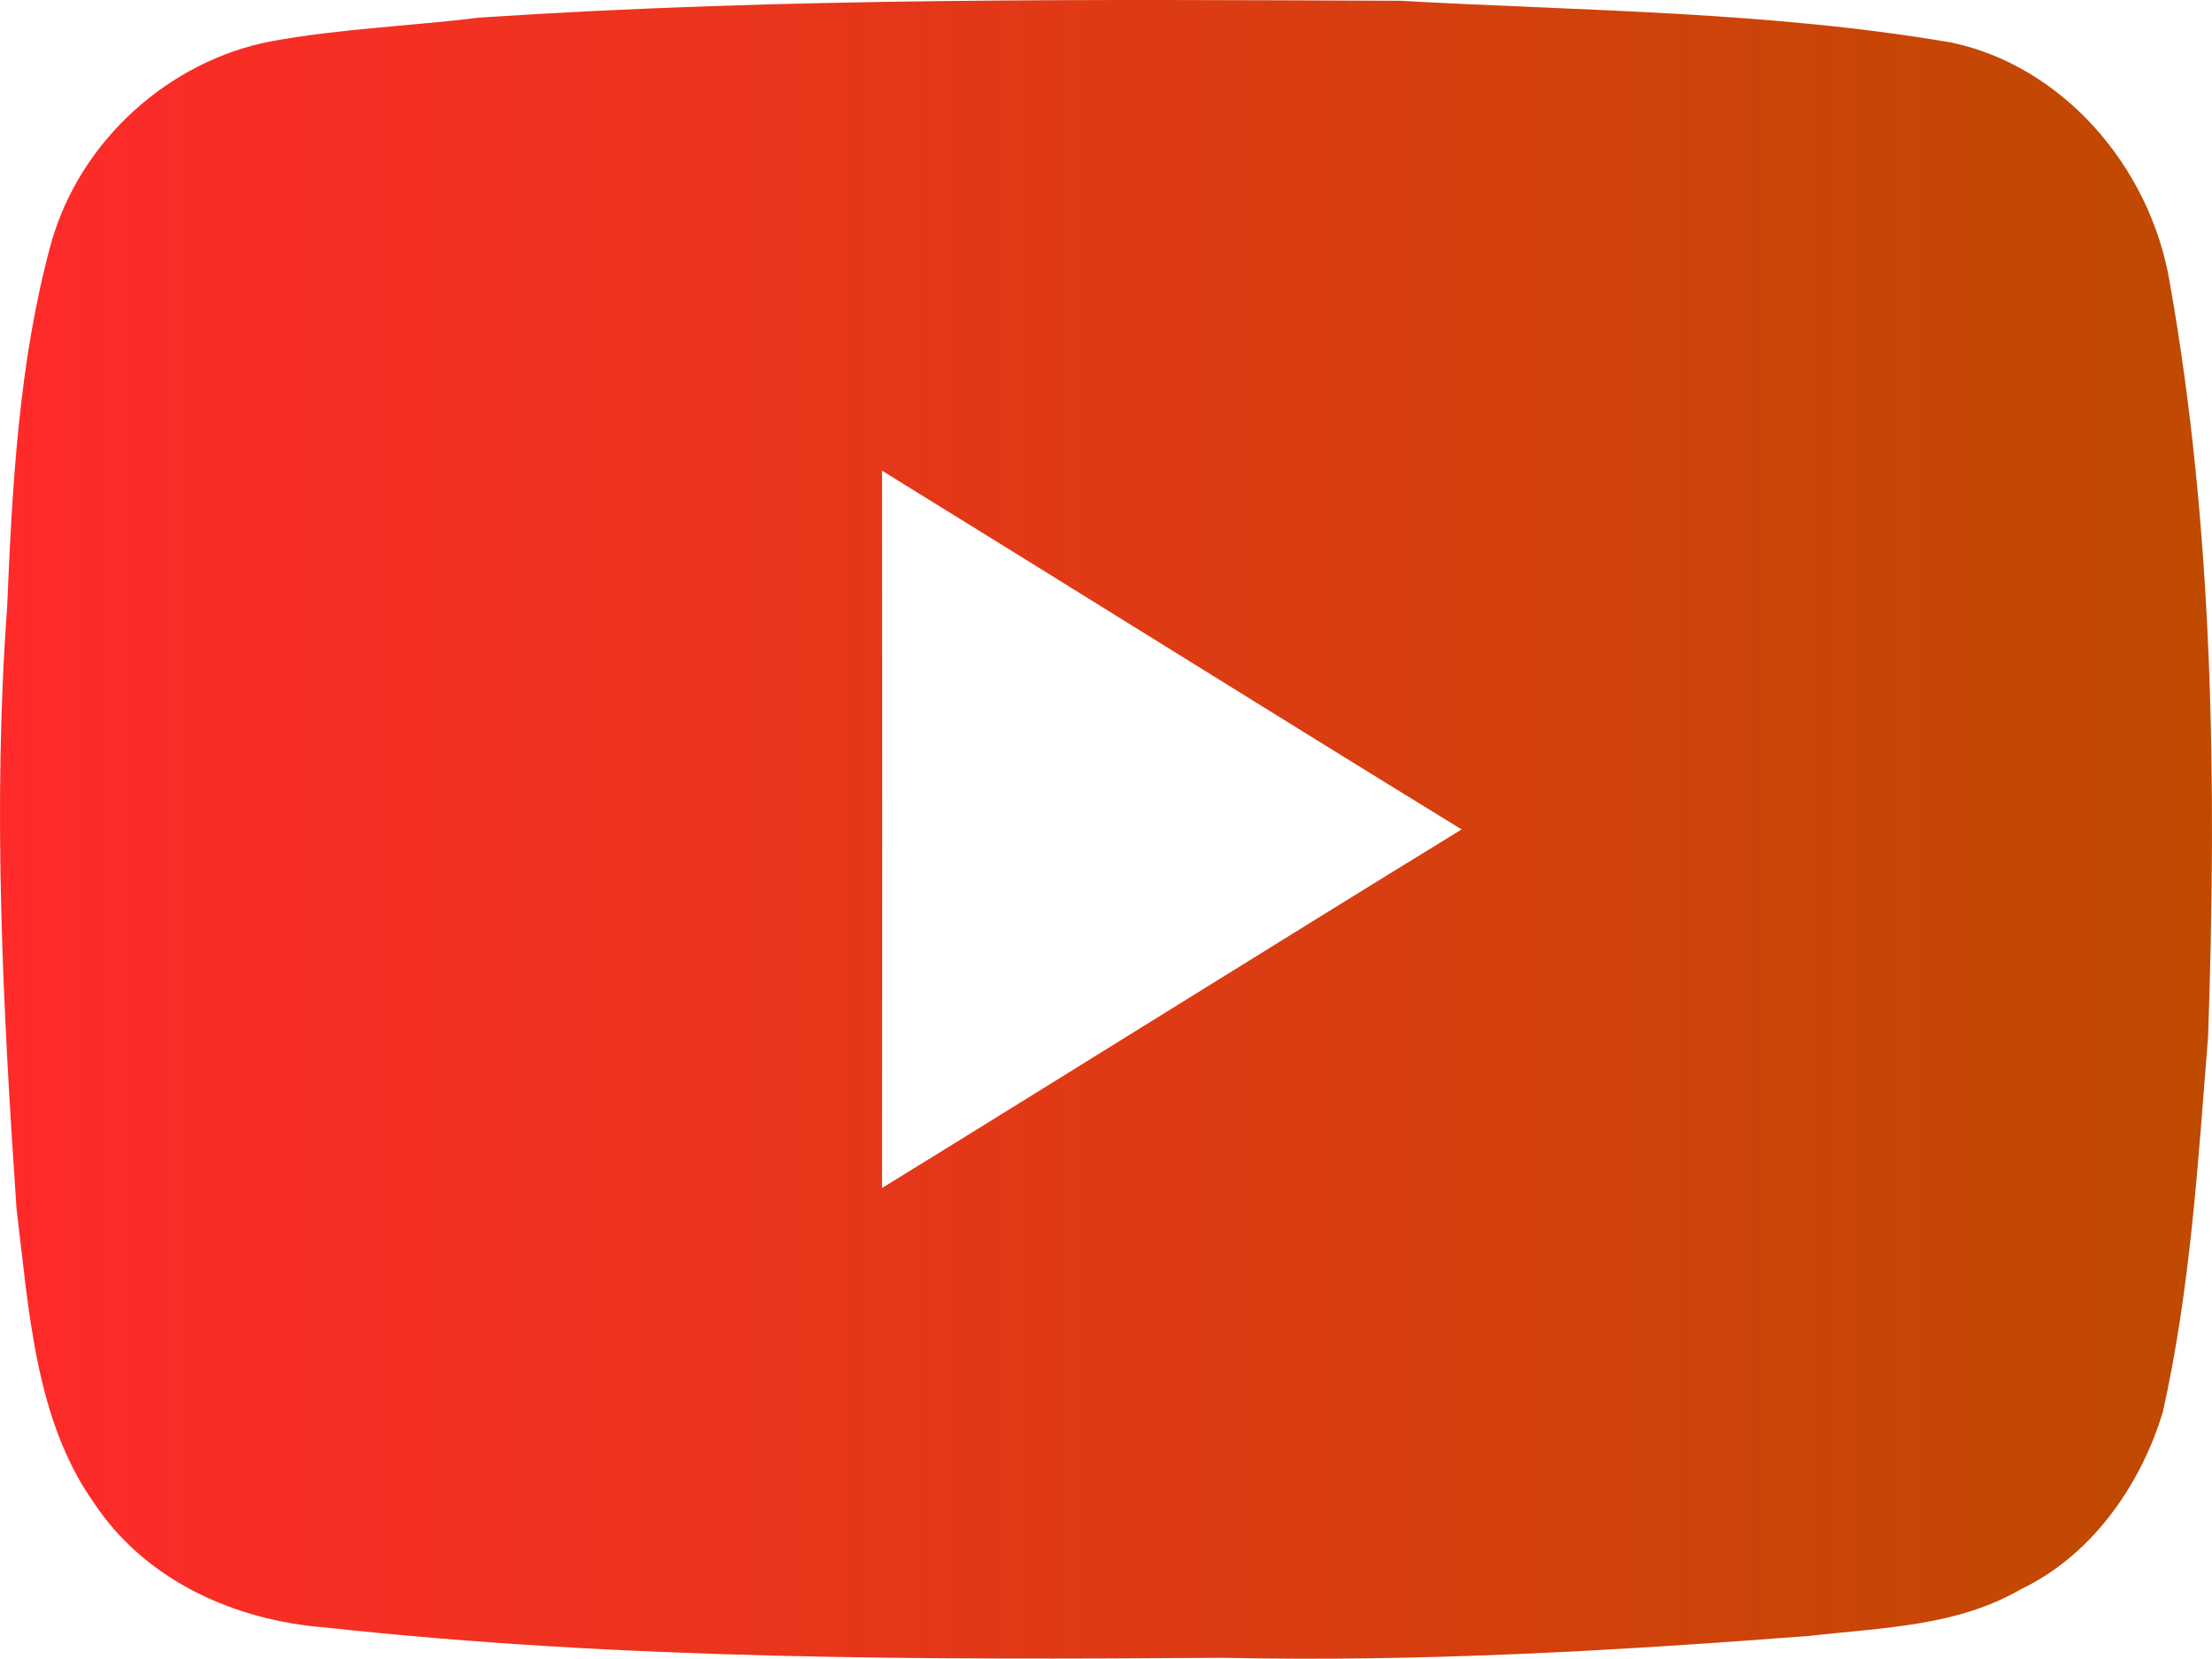
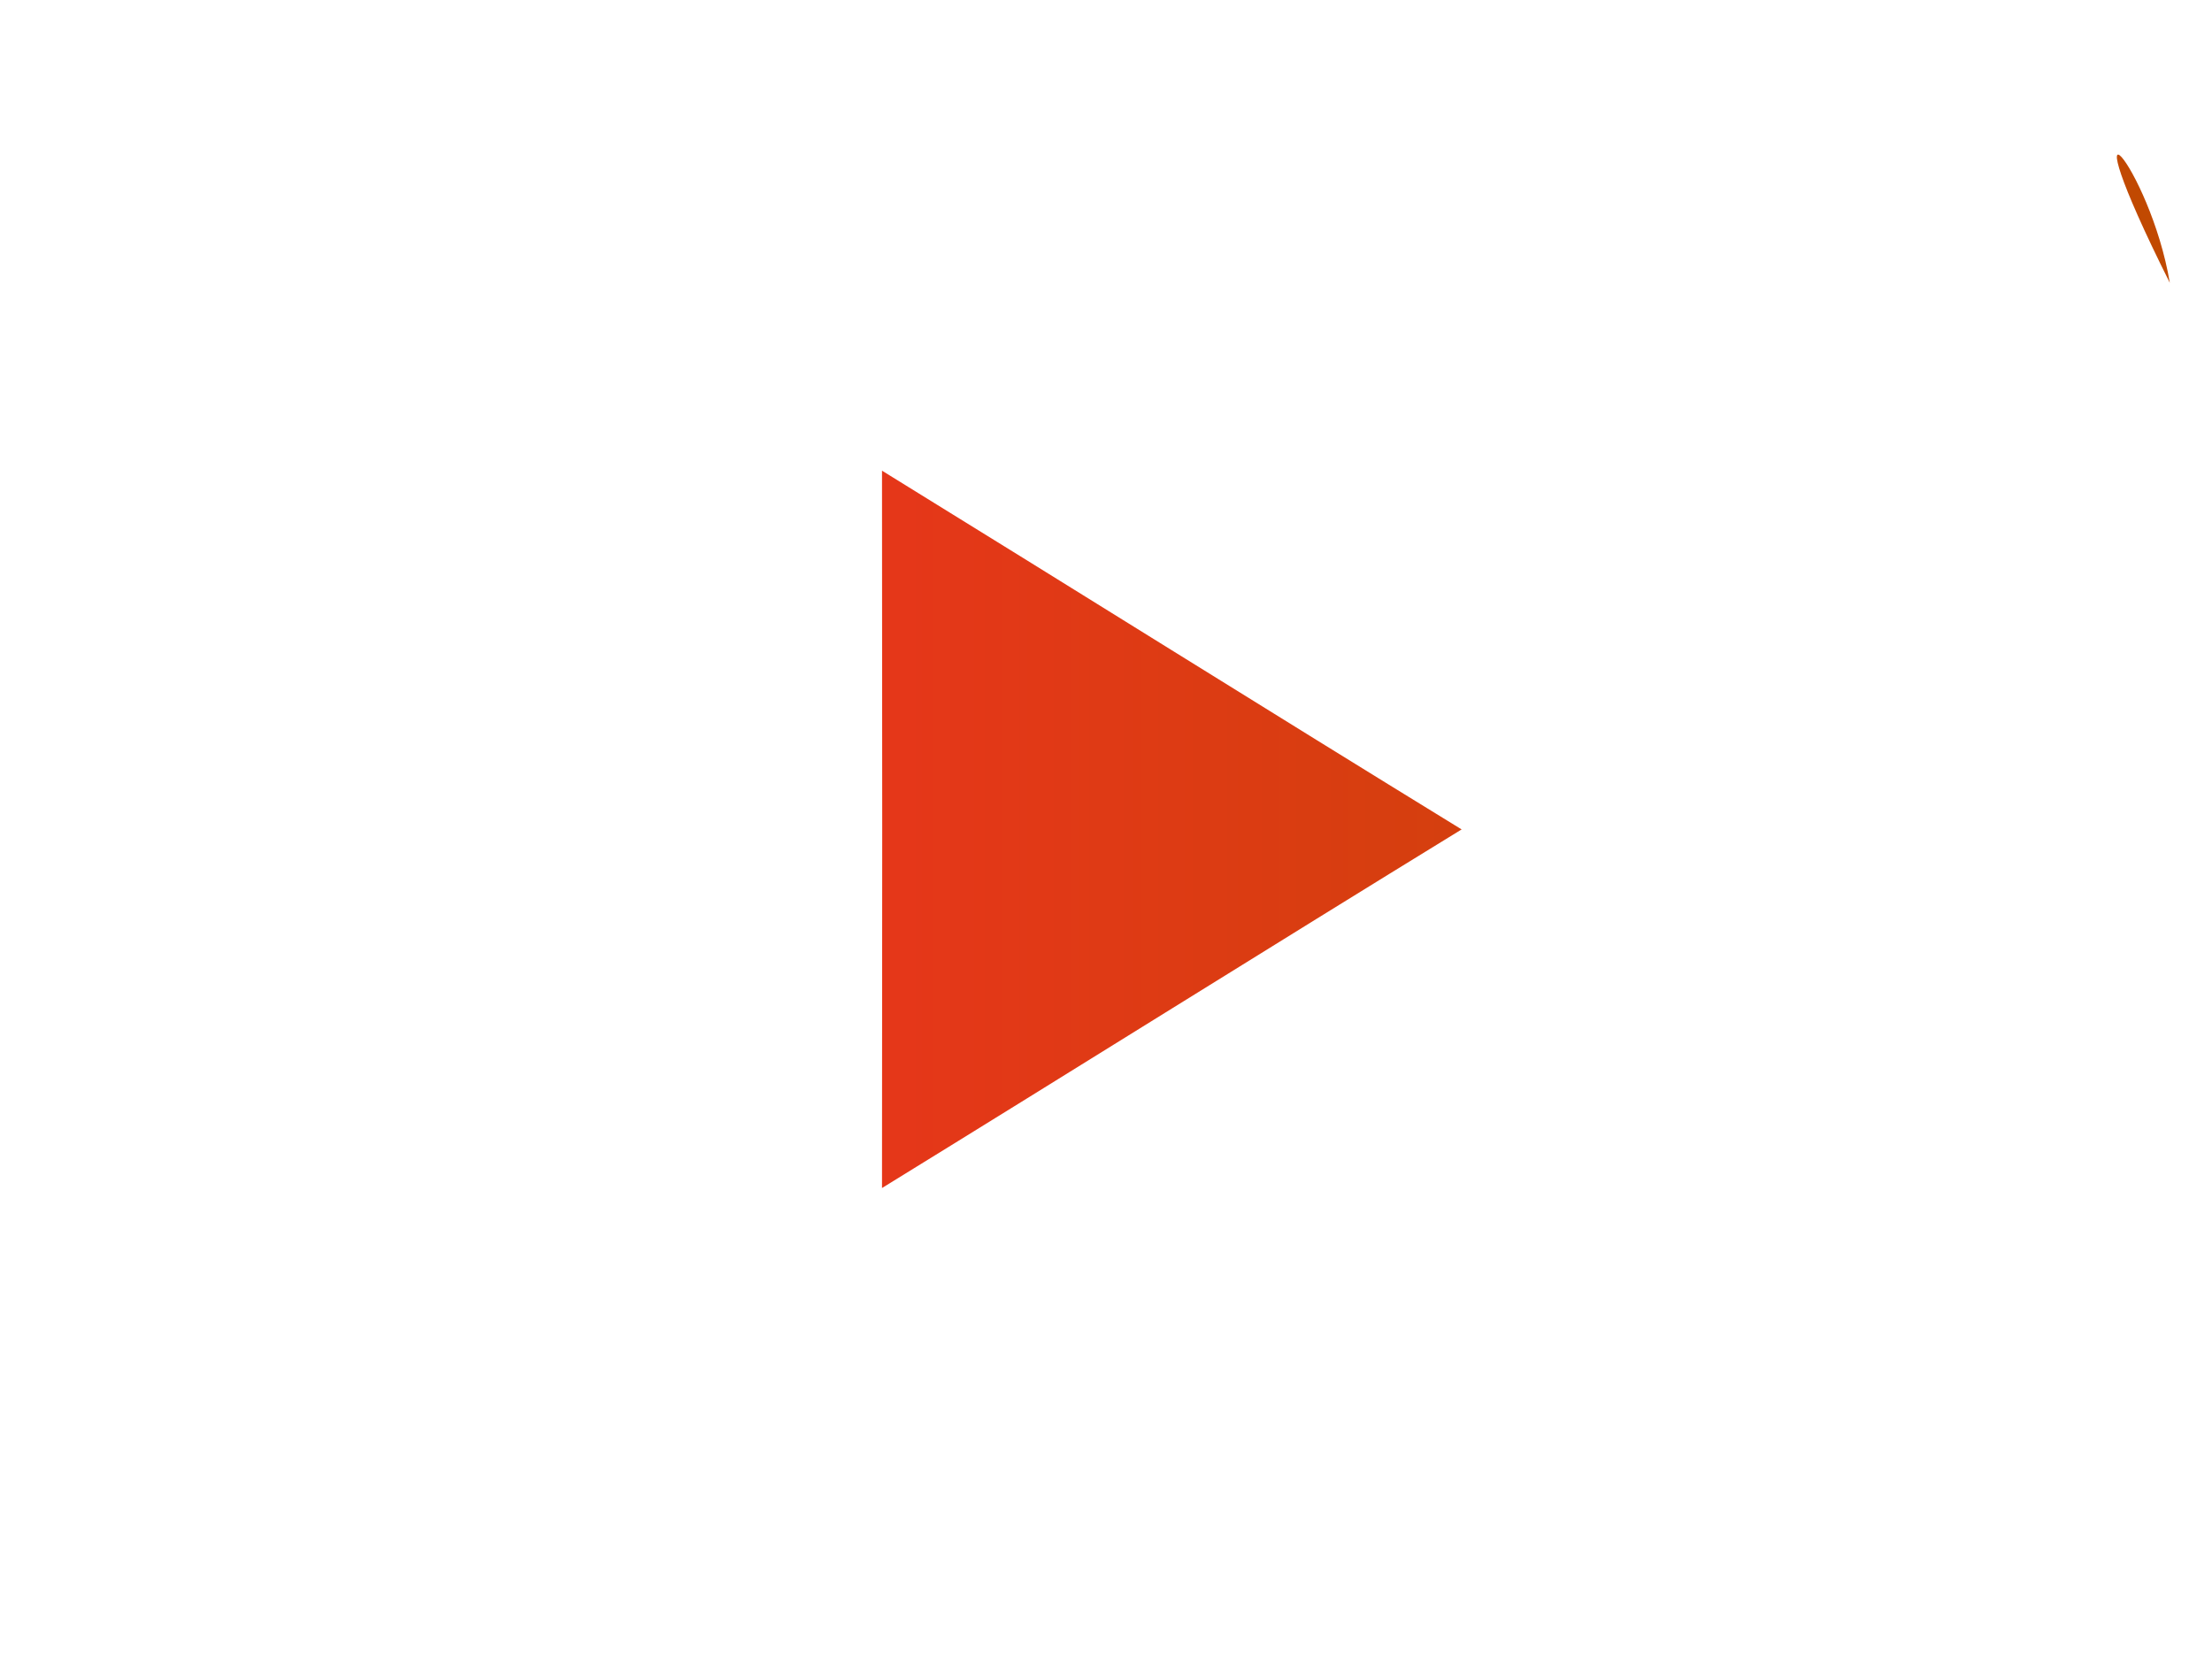
<svg xmlns="http://www.w3.org/2000/svg" id="_1" data-name="1" viewBox="0 0 3079.91 2309.54">
  <defs>
    <style>.cls-1{fill:url(#linear-gradient);}</style>
    <linearGradient id="linear-gradient" x1="960.05" y1="2375" x2="4039.95" y2="2375" gradientUnits="userSpaceOnUse">
      <stop offset="0" stop-color="#ff2a2a" />
      <stop offset="1" stop-color="#bf4a00" />
    </linearGradient>
  </defs>
-   <path class="cls-1" d="M3981.24,1614.07c61.1,345.12,65.38,698.88,53.3,1049.07-13.95,174.87-24.6,351.31-62.93,522.65-31.74,105.62-101.64,201.36-197.34,247-89.77,52.29-194.06,53.6-293.26,65.06-272.14,21-544.92,36.62-817.88,30.65-417.23,2.89-835.7,3.1-1251.3-42.34-121.55-9.48-246.93-62.85-319.9-171.79-83.43-116.88-91.41-270.38-108.85-410.85-19-278.75-33.57-559.05-13.07-838.25,7.16-169.35,16.16-340.72,60.64-504.36,40.57-147.07,167.23-256.25,305.73-282.94,96.56-17.85,194.71-21.38,292-33.3,426.48-28.21,853.95-25.12,1281.24-23.35,256.17,14.31,514,14.77,767.87,58.22C3830,1311.73,3953.8,1450,3981.24,1614.07Zm-986.12,761c-269.46-165.38-537.72-333.44-807-499.49q.6,499.5,0,998.81C2457.4,2708.56,2725.66,2540.51,2995.12,2375.11Z" transform="translate(-960.05 -1220.23)" />
+   <path class="cls-1" d="M3981.24,1614.07C3830,1311.73,3953.8,1450,3981.24,1614.07Zm-986.12,761c-269.46-165.38-537.72-333.44-807-499.49q.6,499.5,0,998.81C2457.4,2708.56,2725.66,2540.51,2995.12,2375.11Z" transform="translate(-960.05 -1220.23)" />
</svg>